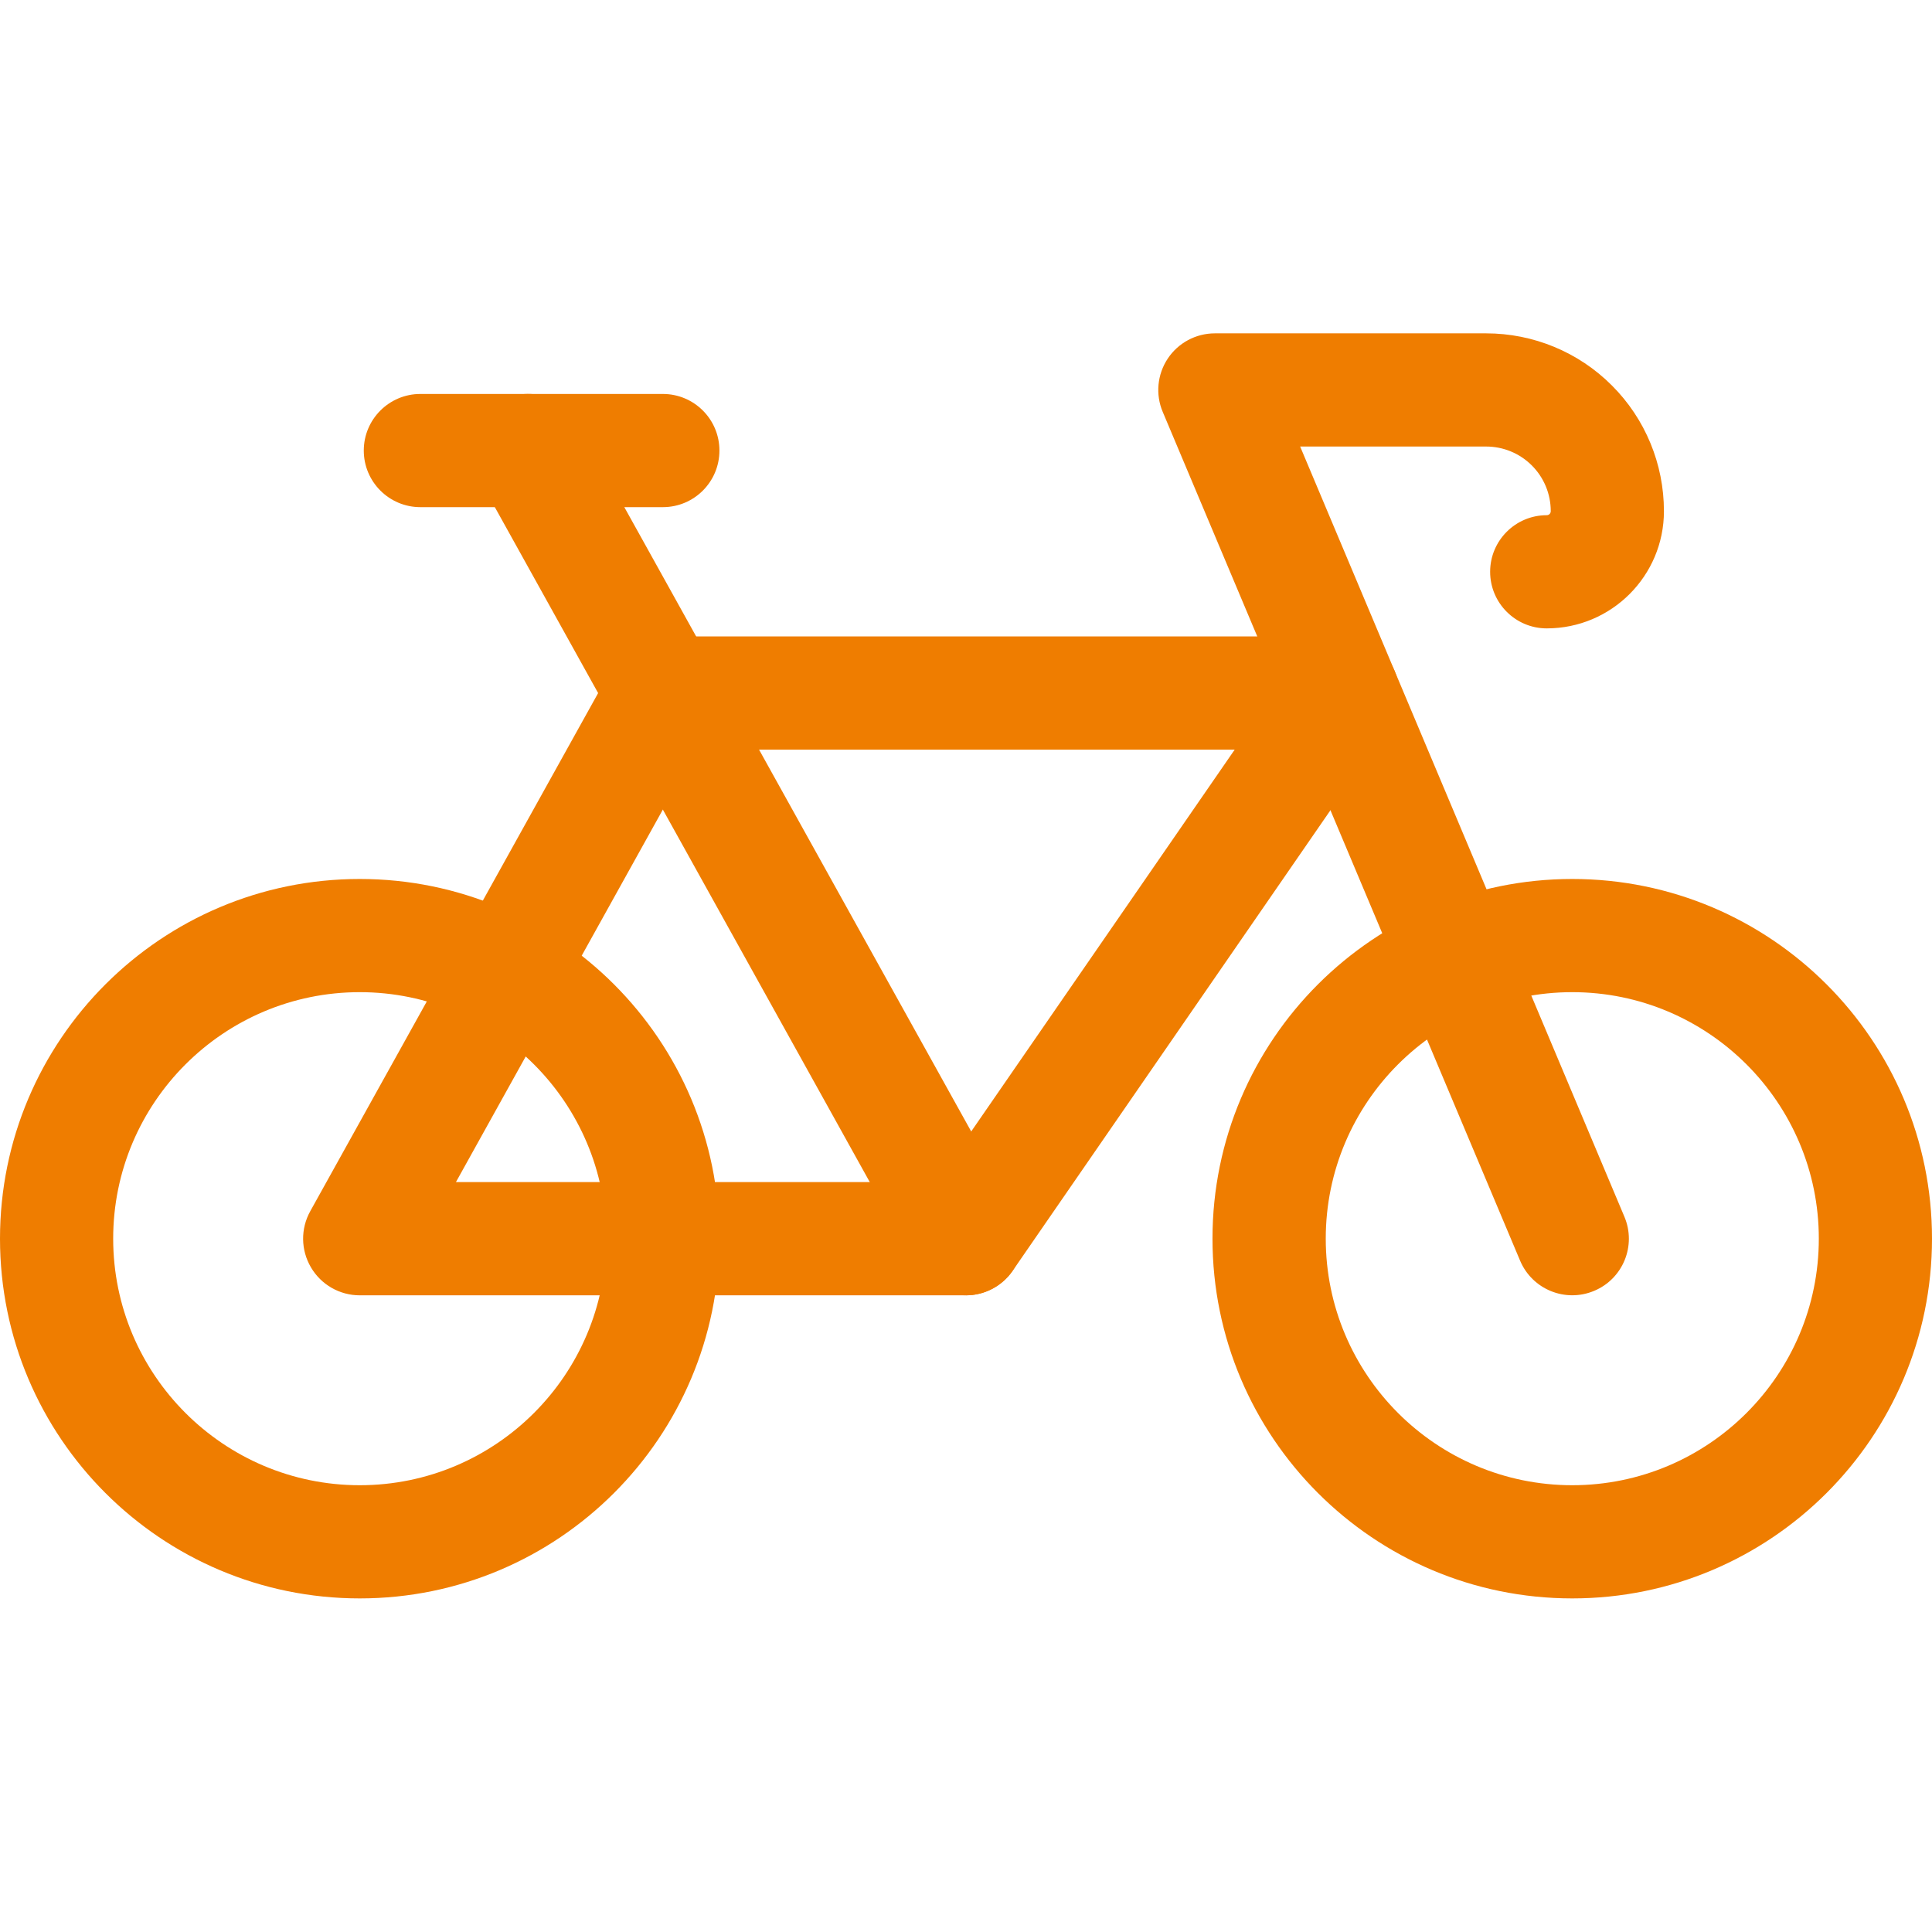
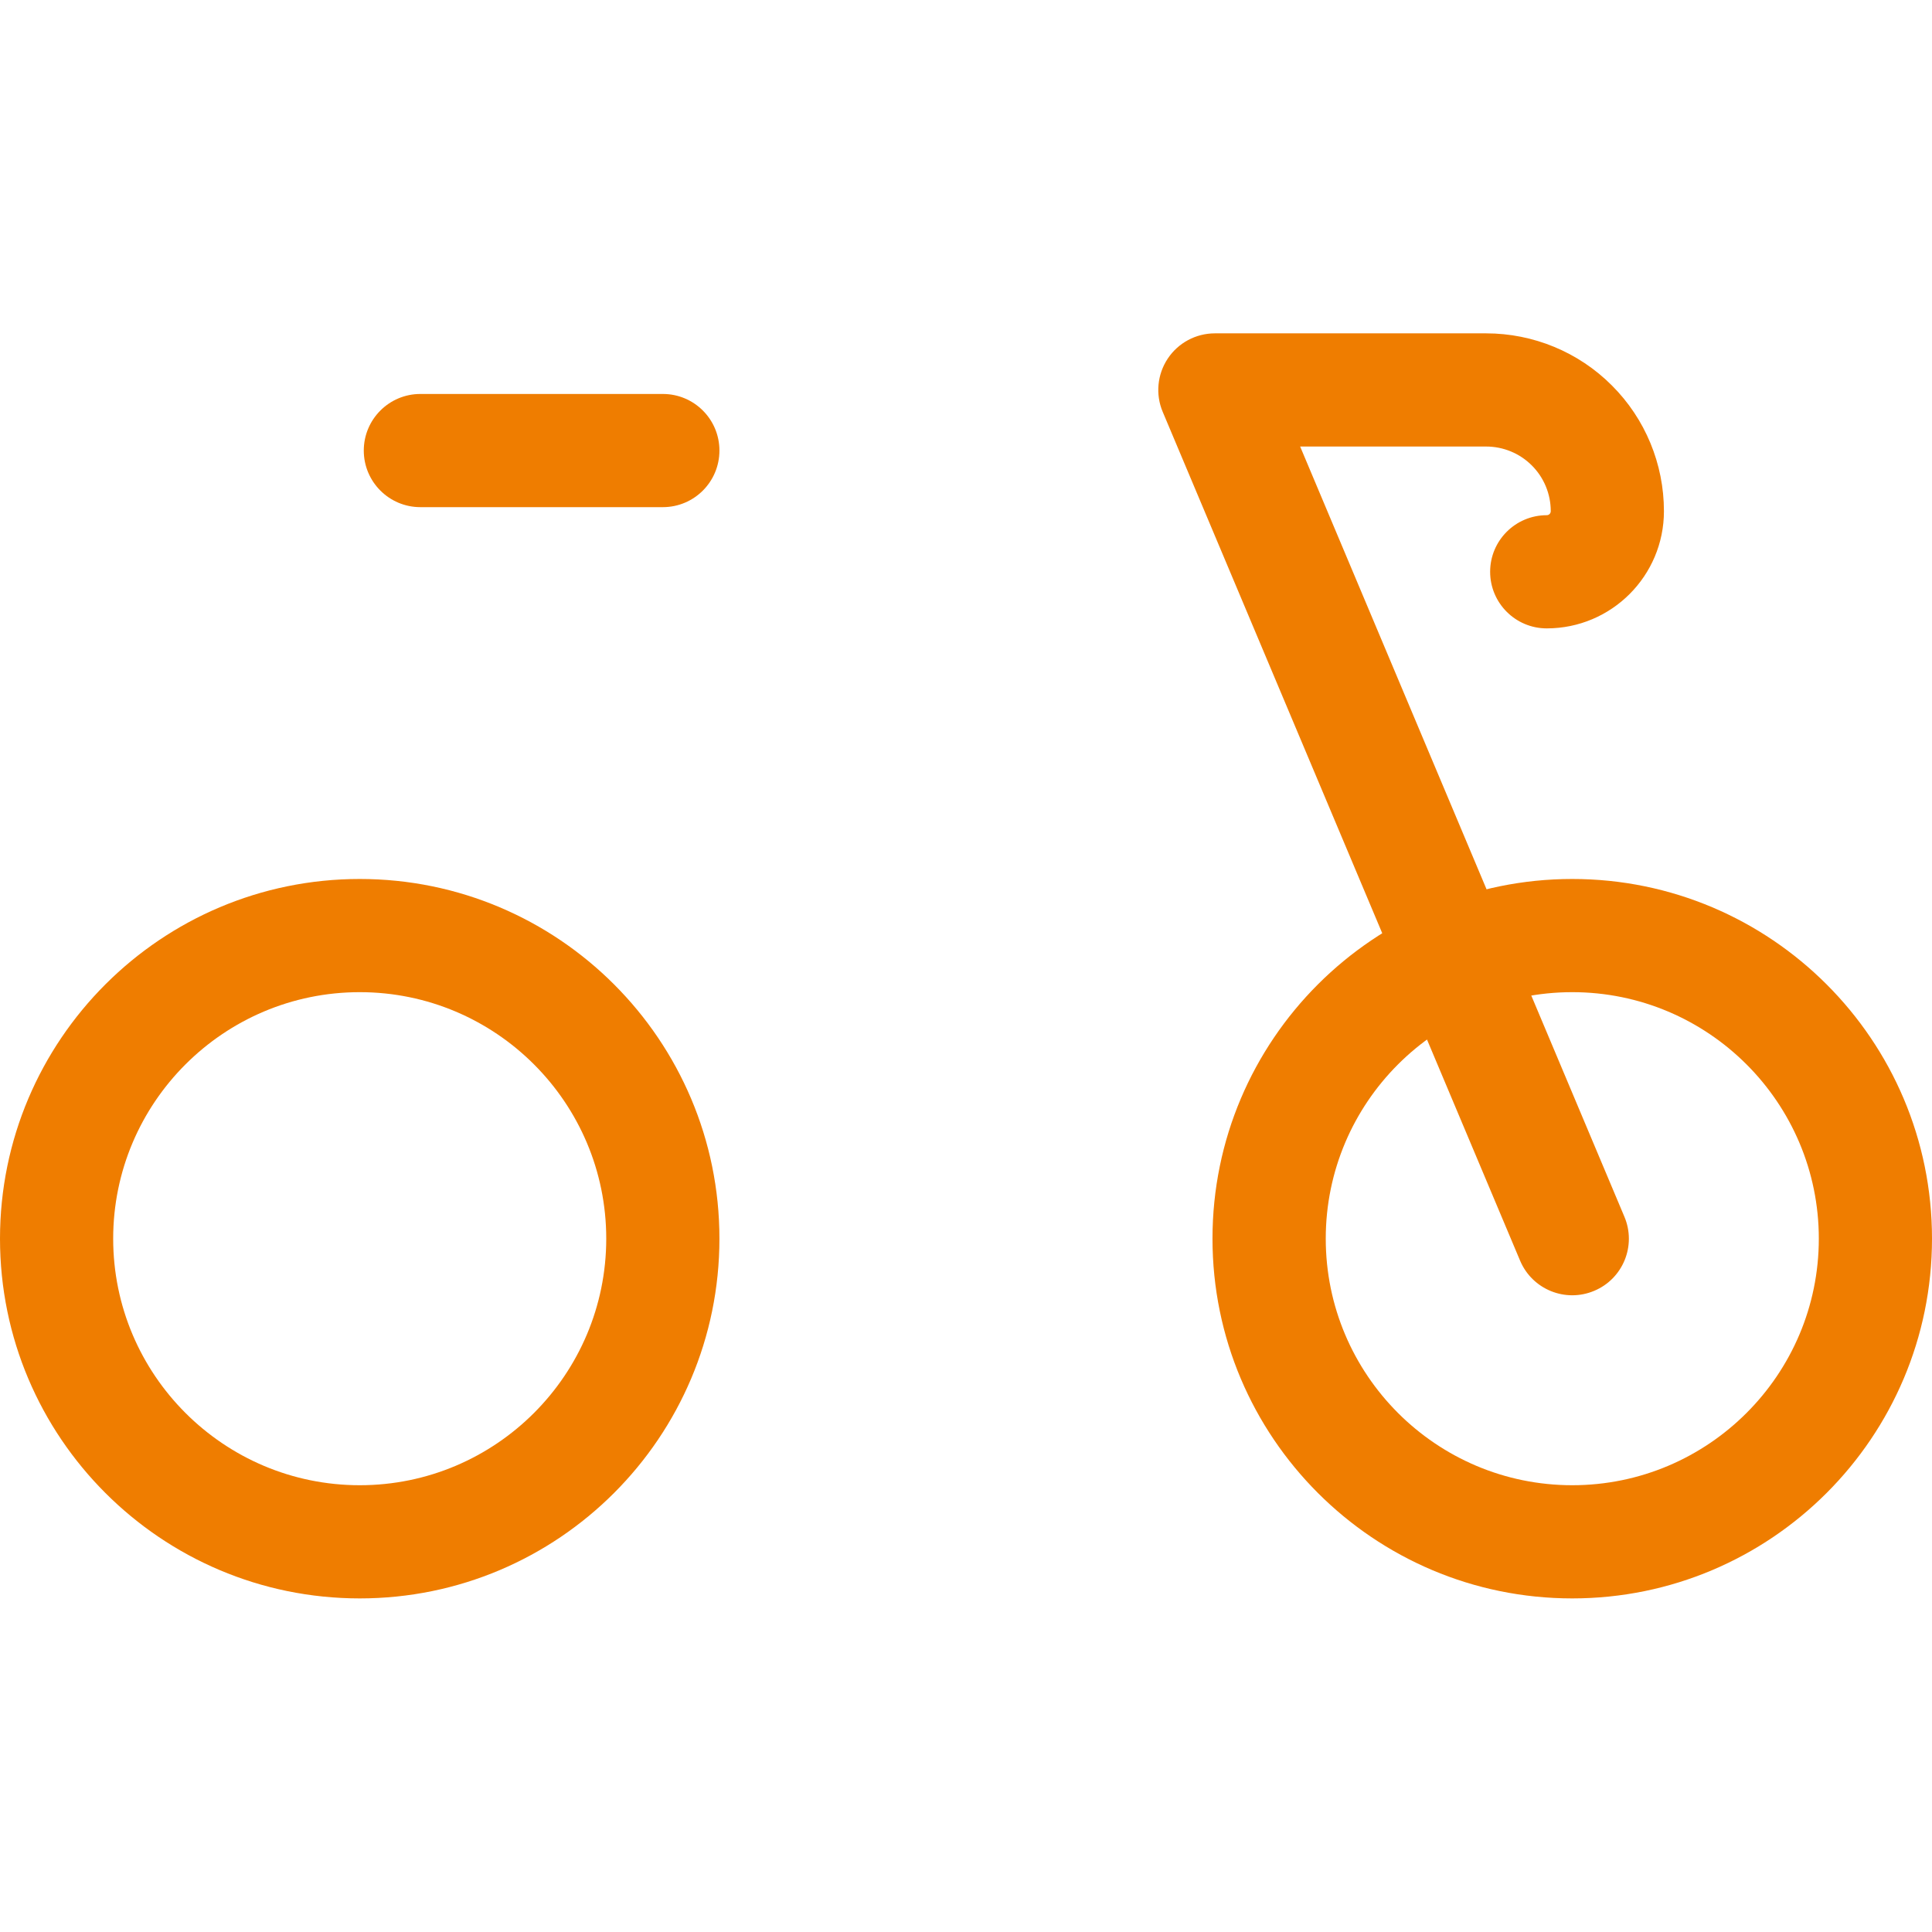
<svg xmlns="http://www.w3.org/2000/svg" width="24" height="24" viewBox="0 0 24 24" fill="none">
  <g id="ico_bicycle">
    <g id="Vector">
      <path fill-rule="evenodd" clip-rule="evenodd" d="M19.804 16.035C20.162 15.885 20.33 15.473 20.179 15.115L16.151 5.547H18.461C18.674 5.547 18.878 5.631 19.029 5.782L19.029 5.782C19.18 5.933 19.264 6.137 19.264 6.35C19.264 6.378 19.242 6.4 19.214 6.4C18.826 6.4 18.511 6.715 18.511 7.103C18.511 7.491 18.826 7.806 19.214 7.806C20.018 7.806 20.67 7.154 20.67 6.35C20.67 5.764 20.438 5.202 20.023 4.788C20.023 4.788 20.023 4.788 20.023 4.788C19.609 4.373 19.047 4.141 18.461 4.141H15.092C14.856 4.141 14.636 4.259 14.506 4.455C14.376 4.651 14.352 4.9 14.444 5.117L18.883 15.66C19.034 16.018 19.446 16.186 19.804 16.035Z" fill="#EF7D00" />
      <path fill-rule="evenodd" clip-rule="evenodd" d="M15.062 15.387C15.062 17.854 17.065 19.856 19.531 19.856C21.998 19.856 24 17.854 24 15.387C24 12.921 21.998 10.919 19.531 10.919C17.065 10.919 15.062 12.921 15.062 15.387ZM19.531 18.45C17.841 18.45 16.469 17.077 16.469 15.387C16.469 13.698 17.841 12.325 19.531 12.325C21.221 12.325 22.594 13.698 22.594 15.387C22.594 17.077 21.221 18.45 19.531 18.45Z" fill="#EF7D00" />
      <path fill-rule="evenodd" clip-rule="evenodd" d="M0 15.387C0 17.854 2.002 19.856 4.469 19.856C6.935 19.856 8.937 17.854 8.937 15.387C8.937 12.921 6.935 10.919 4.469 10.919C2.002 10.919 0 12.921 0 15.387ZM4.469 18.45C2.779 18.45 1.406 17.077 1.406 15.387C1.406 13.698 2.779 12.325 4.469 12.325C6.159 12.325 7.531 13.698 7.531 15.387C7.531 17.077 6.159 18.45 4.469 18.45Z" fill="#EF7D00" />
-       <path fill-rule="evenodd" clip-rule="evenodd" d="M3.863 15.744C3.989 15.959 4.22 16.091 4.469 16.091H12C12.231 16.091 12.447 15.977 12.579 15.787L17.256 9.009C17.404 8.794 17.421 8.514 17.3 8.283C17.178 8.051 16.939 7.906 16.677 7.906H8.234C7.979 7.906 7.744 8.045 7.62 8.268L3.854 15.046C3.733 15.264 3.736 15.529 3.863 15.744ZM5.664 14.684L8.648 9.312H15.338L11.631 14.684H5.664Z" fill="#EF7D00" />
-       <path fill-rule="evenodd" clip-rule="evenodd" d="M12.341 16.002C12.681 15.813 12.803 15.386 12.615 15.046L7.175 5.255C6.987 4.916 6.559 4.794 6.219 4.982C5.88 5.171 5.758 5.599 5.946 5.938L11.385 15.729C11.574 16.068 12.002 16.191 12.341 16.002Z" fill="#EF7D00" />
      <path fill-rule="evenodd" clip-rule="evenodd" d="M4.519 5.597C4.519 5.985 4.834 6.3 5.222 6.3H8.234C8.623 6.3 8.937 5.985 8.937 5.597C8.937 5.209 8.623 4.894 8.234 4.894H5.222C4.834 4.894 4.519 5.209 4.519 5.597Z" fill="#EF7D00" />
    </g>
  </g>
</svg>